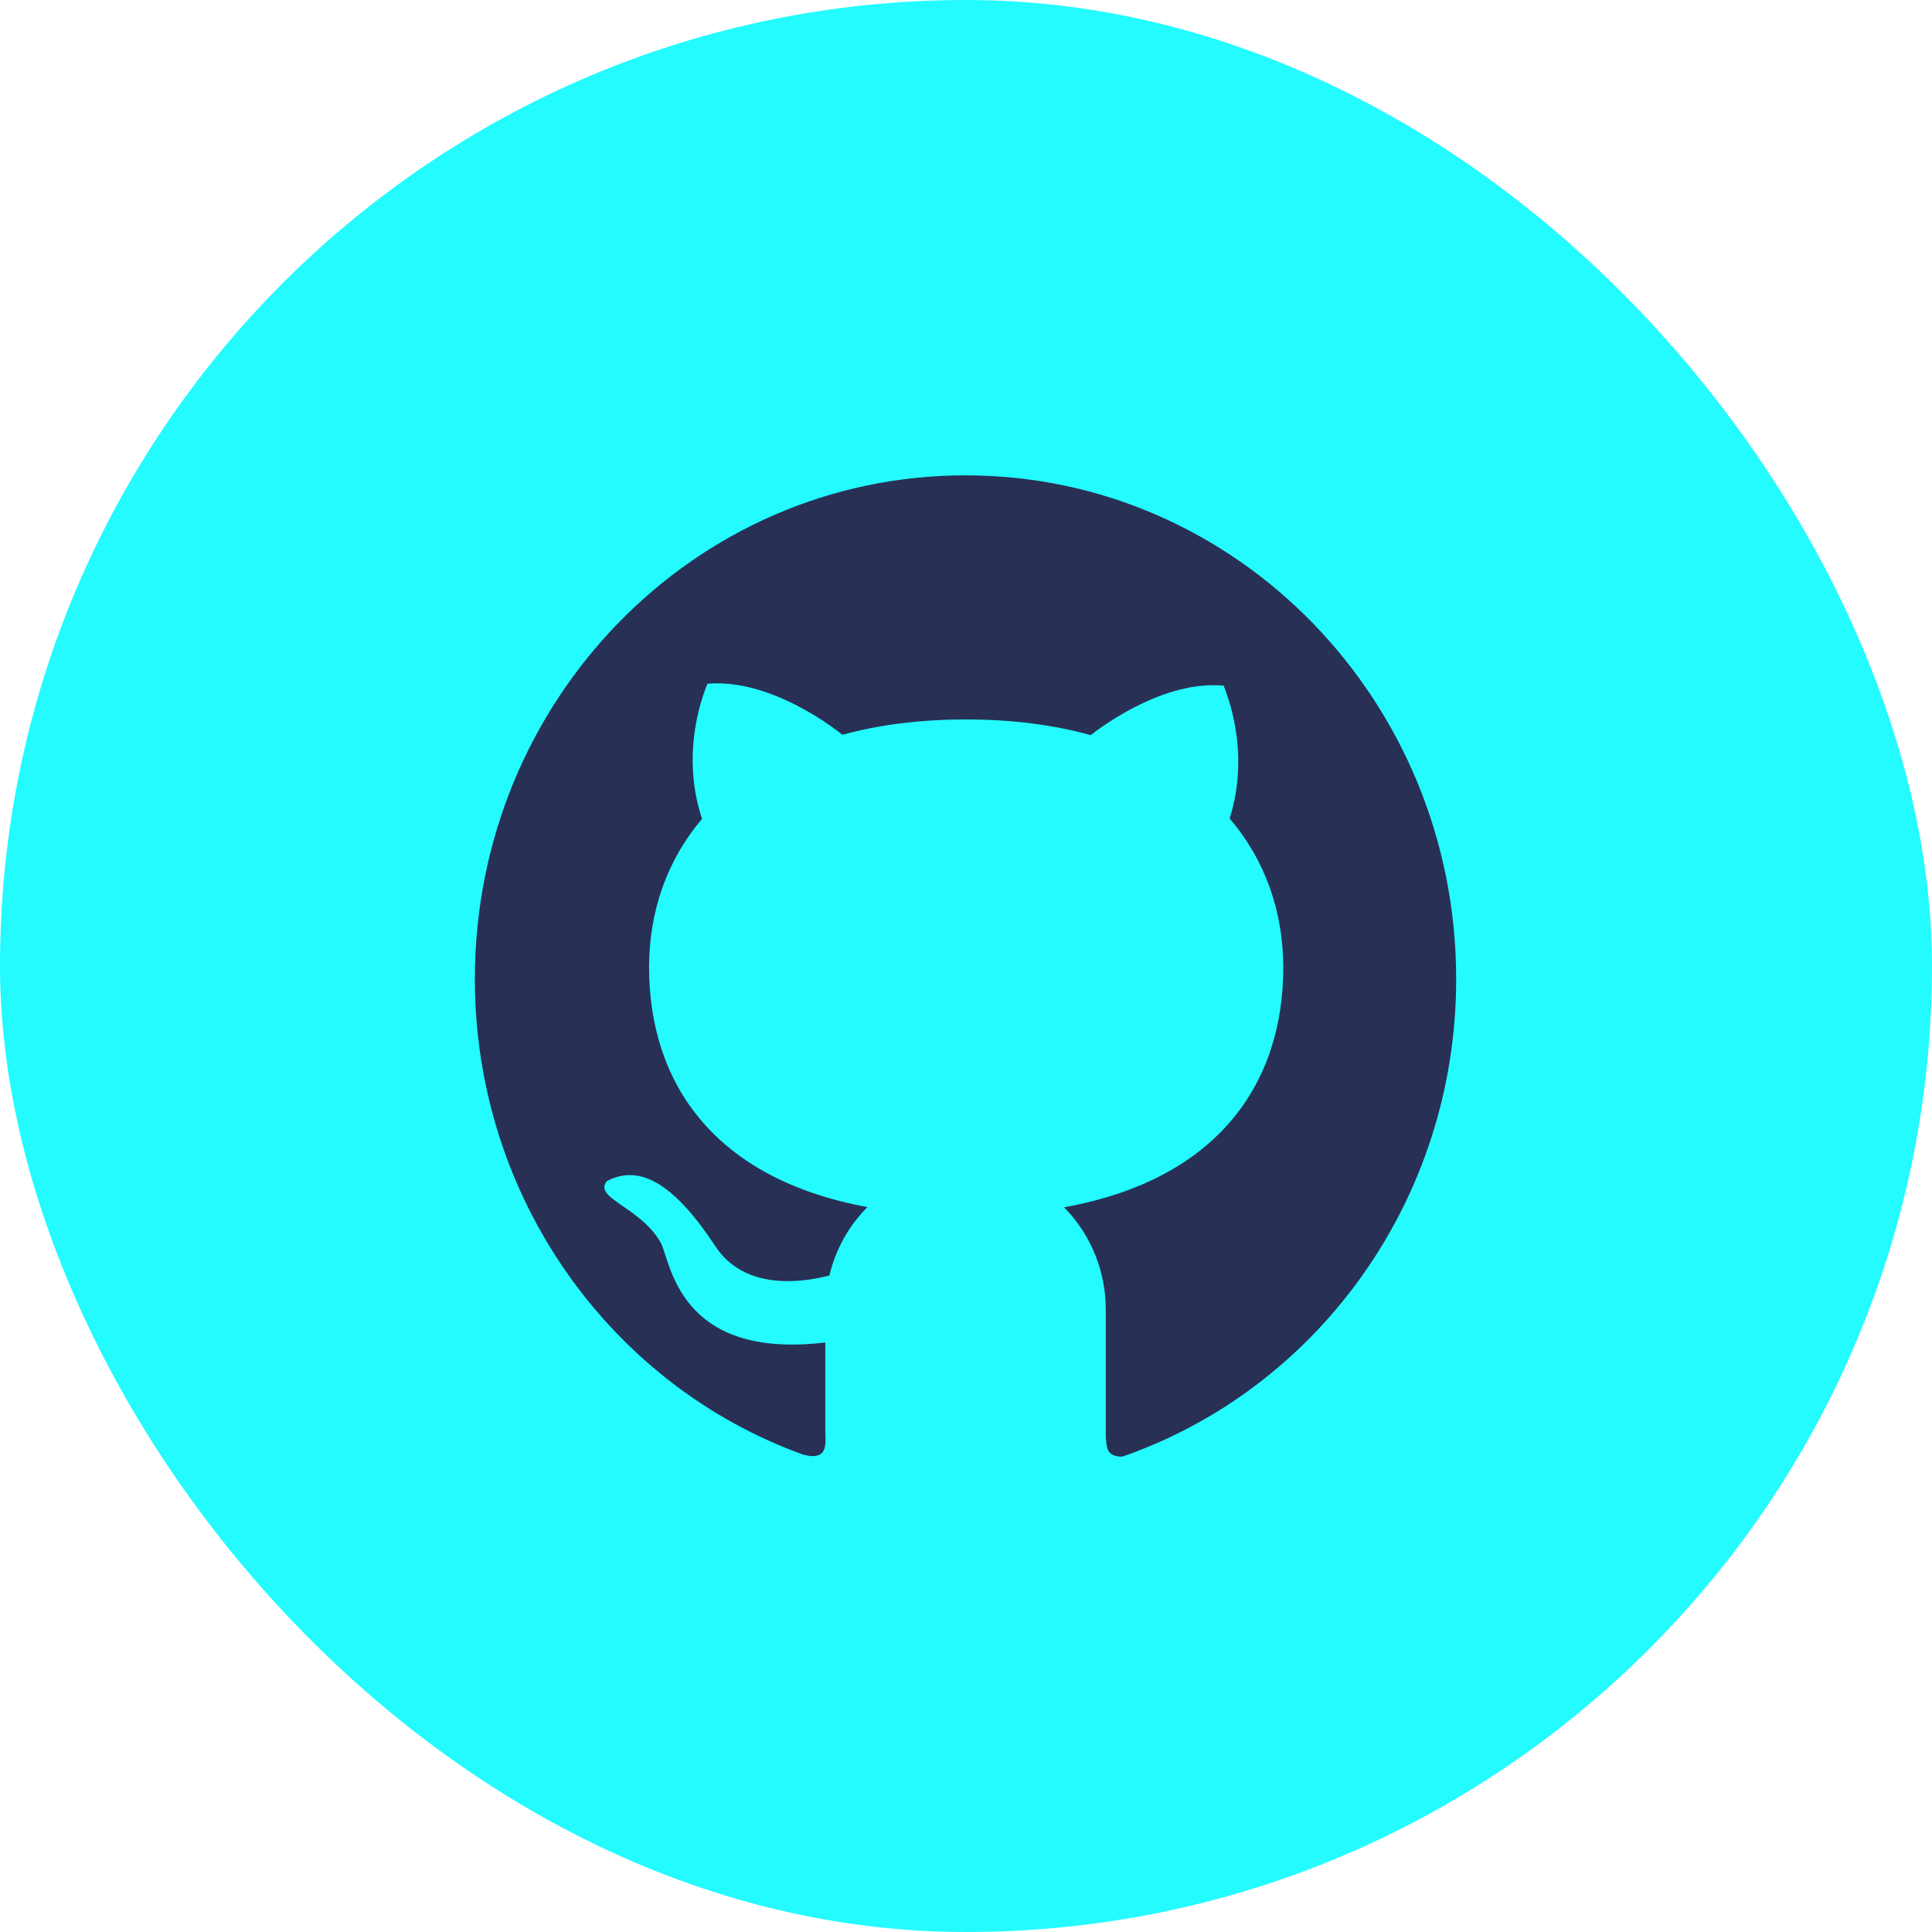
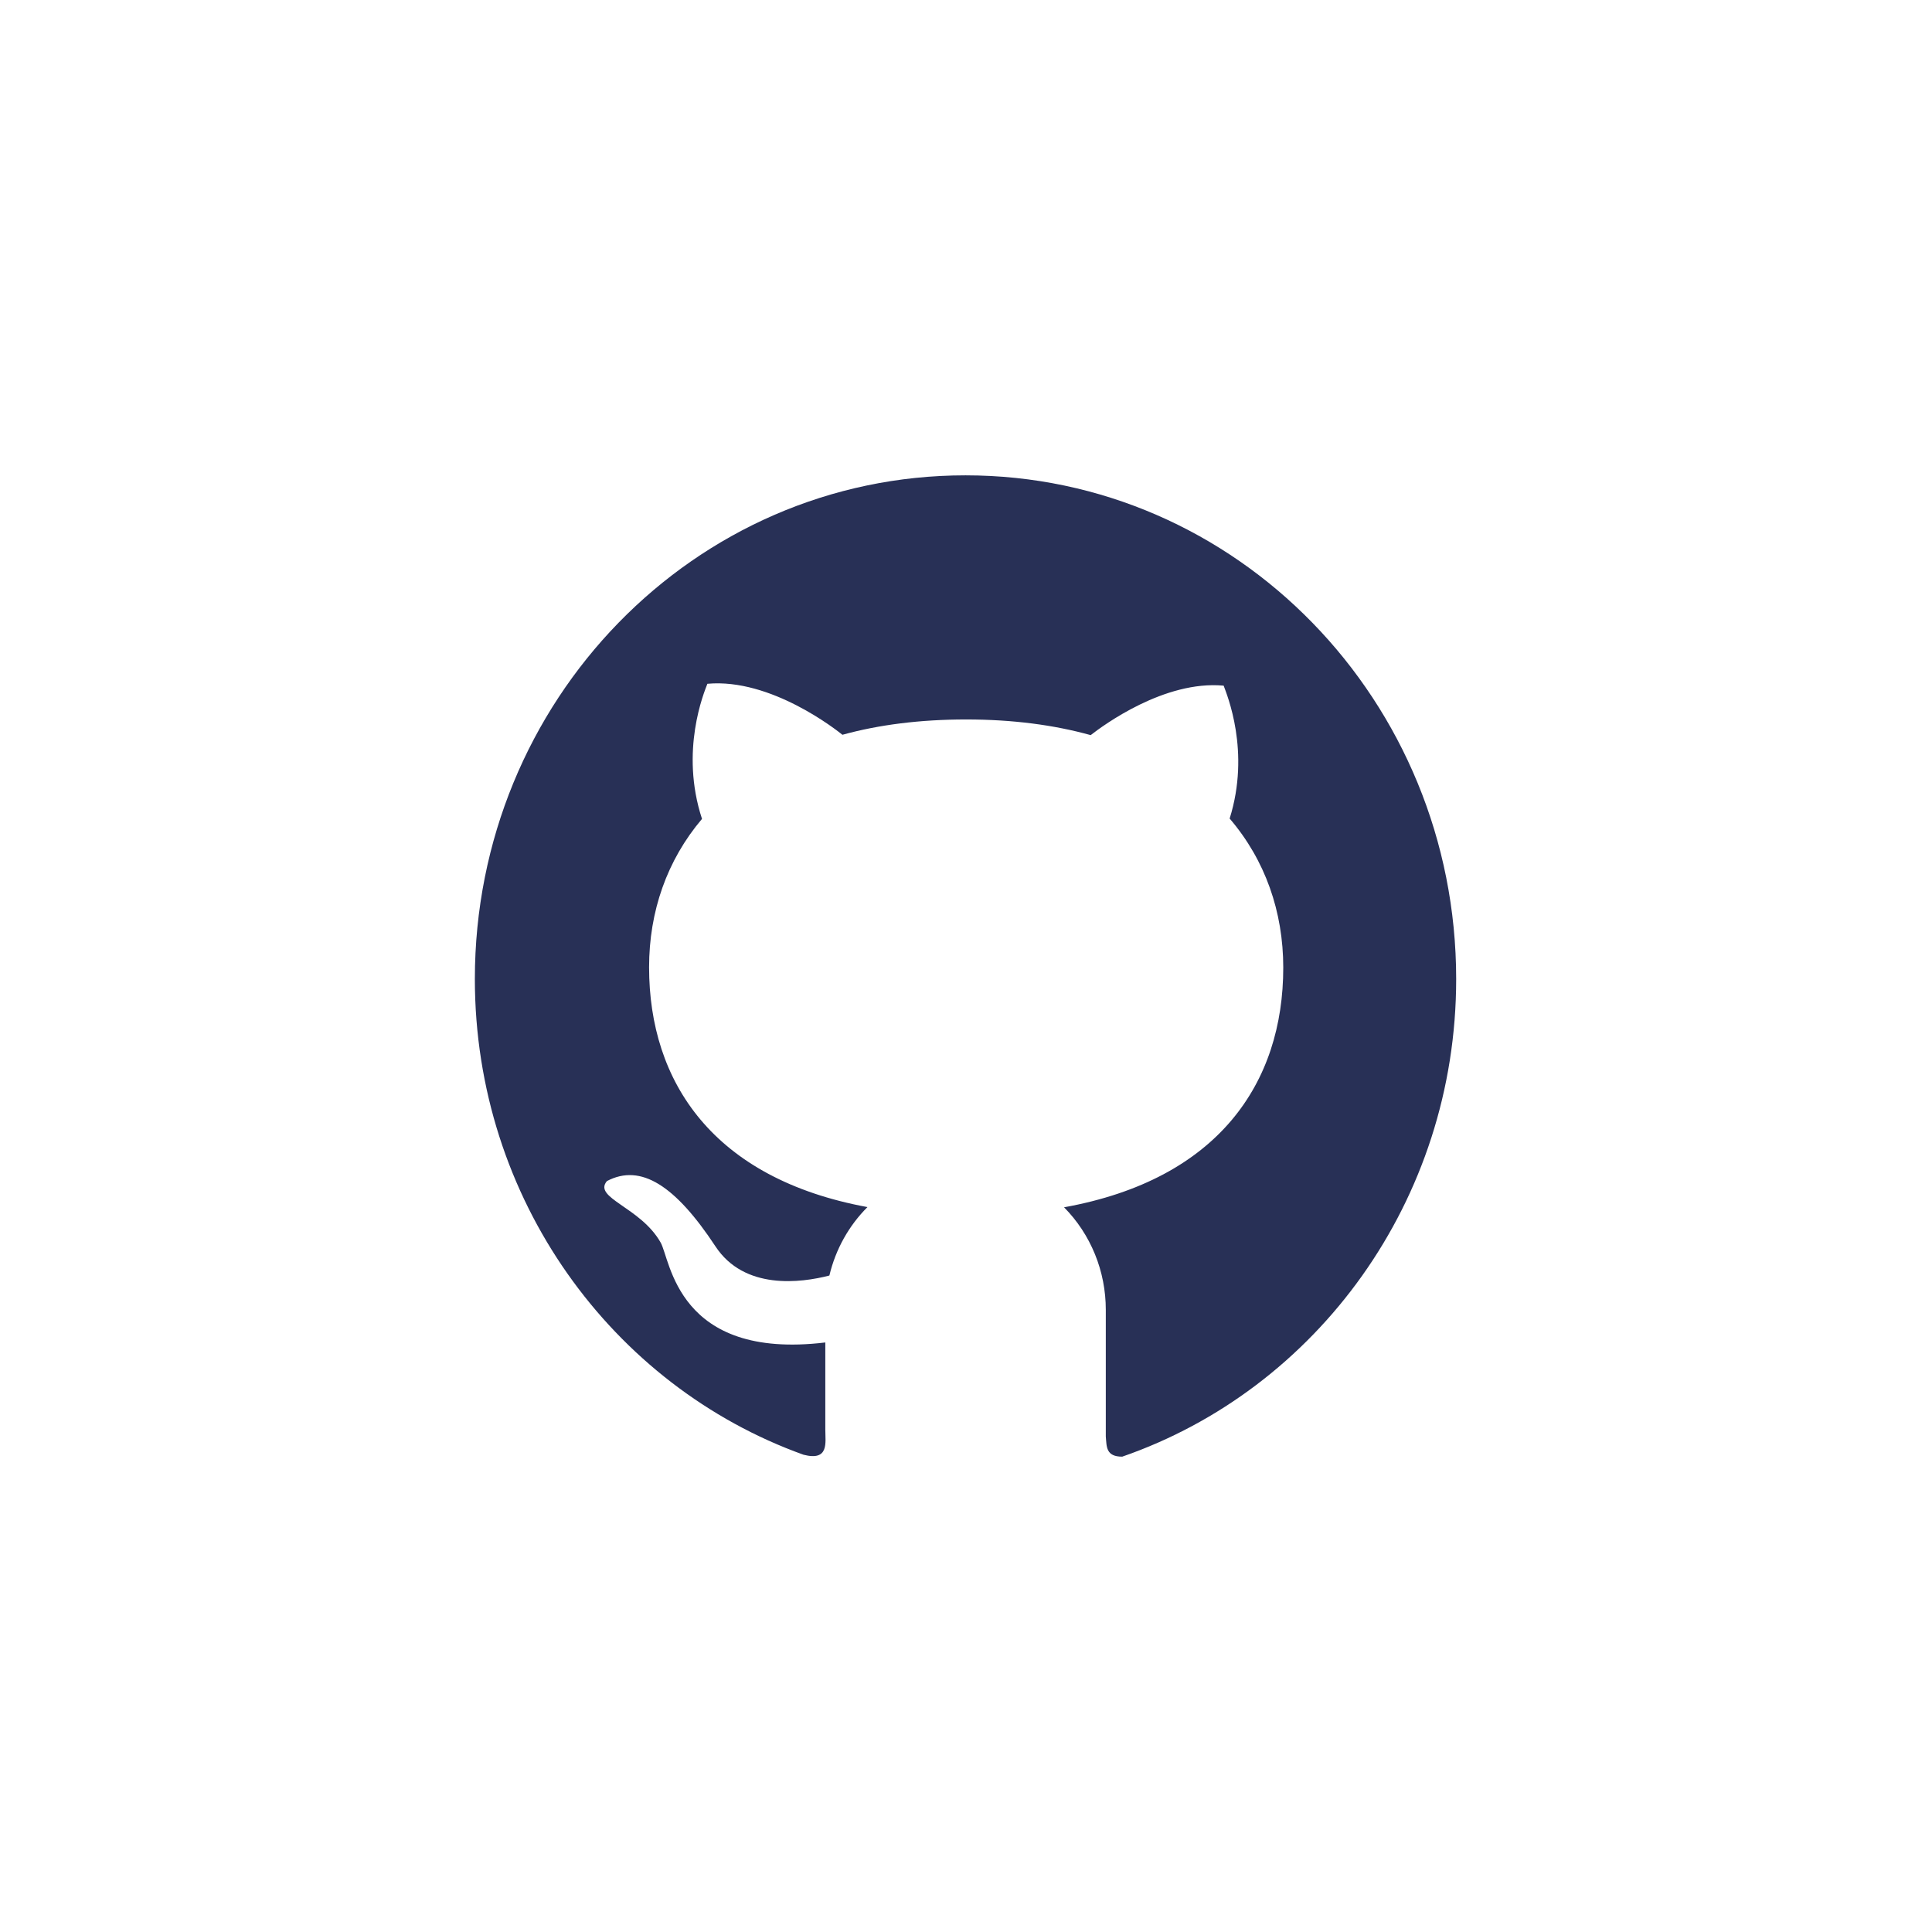
<svg xmlns="http://www.w3.org/2000/svg" width="28" height="28" viewBox="0 0 28 28" fill="none">
-   <rect width="28" height="28" rx="14" fill="#23FBFF" />
  <path d="M13.994 6.889C10.064 6.887 6.882 10.155 6.882 14.188C6.882 17.377 8.873 20.088 11.645 21.083C12.019 21.179 11.961 20.907 11.961 20.721V19.456C9.805 19.715 9.718 18.25 9.573 18.005C9.281 17.492 8.59 17.362 8.796 17.117C9.287 16.858 9.788 17.182 10.368 18.062C10.787 18.7 11.606 18.593 12.02 18.486C12.111 18.103 12.305 17.76 12.572 17.494C10.338 17.083 9.407 15.682 9.407 14.018C9.407 13.21 9.666 12.467 10.174 11.868C9.85 10.881 10.204 10.035 10.252 9.91C11.175 9.825 12.135 10.589 12.209 10.649C12.734 10.504 13.333 10.427 14.003 10.427C14.677 10.427 15.278 10.507 15.807 10.654C15.986 10.514 16.876 9.857 17.734 9.937C17.78 10.063 18.127 10.889 17.821 11.863C18.336 12.464 18.598 13.213 18.598 14.023C18.598 15.691 17.661 17.093 15.421 17.497C15.613 17.691 15.765 17.922 15.869 18.177C15.973 18.432 16.026 18.706 16.026 18.983V20.819C16.039 20.966 16.026 21.111 16.264 21.111C19.078 20.137 21.104 17.406 21.104 14.189C21.104 10.155 17.92 6.889 13.994 6.889Z" fill="#283056" />
</svg>